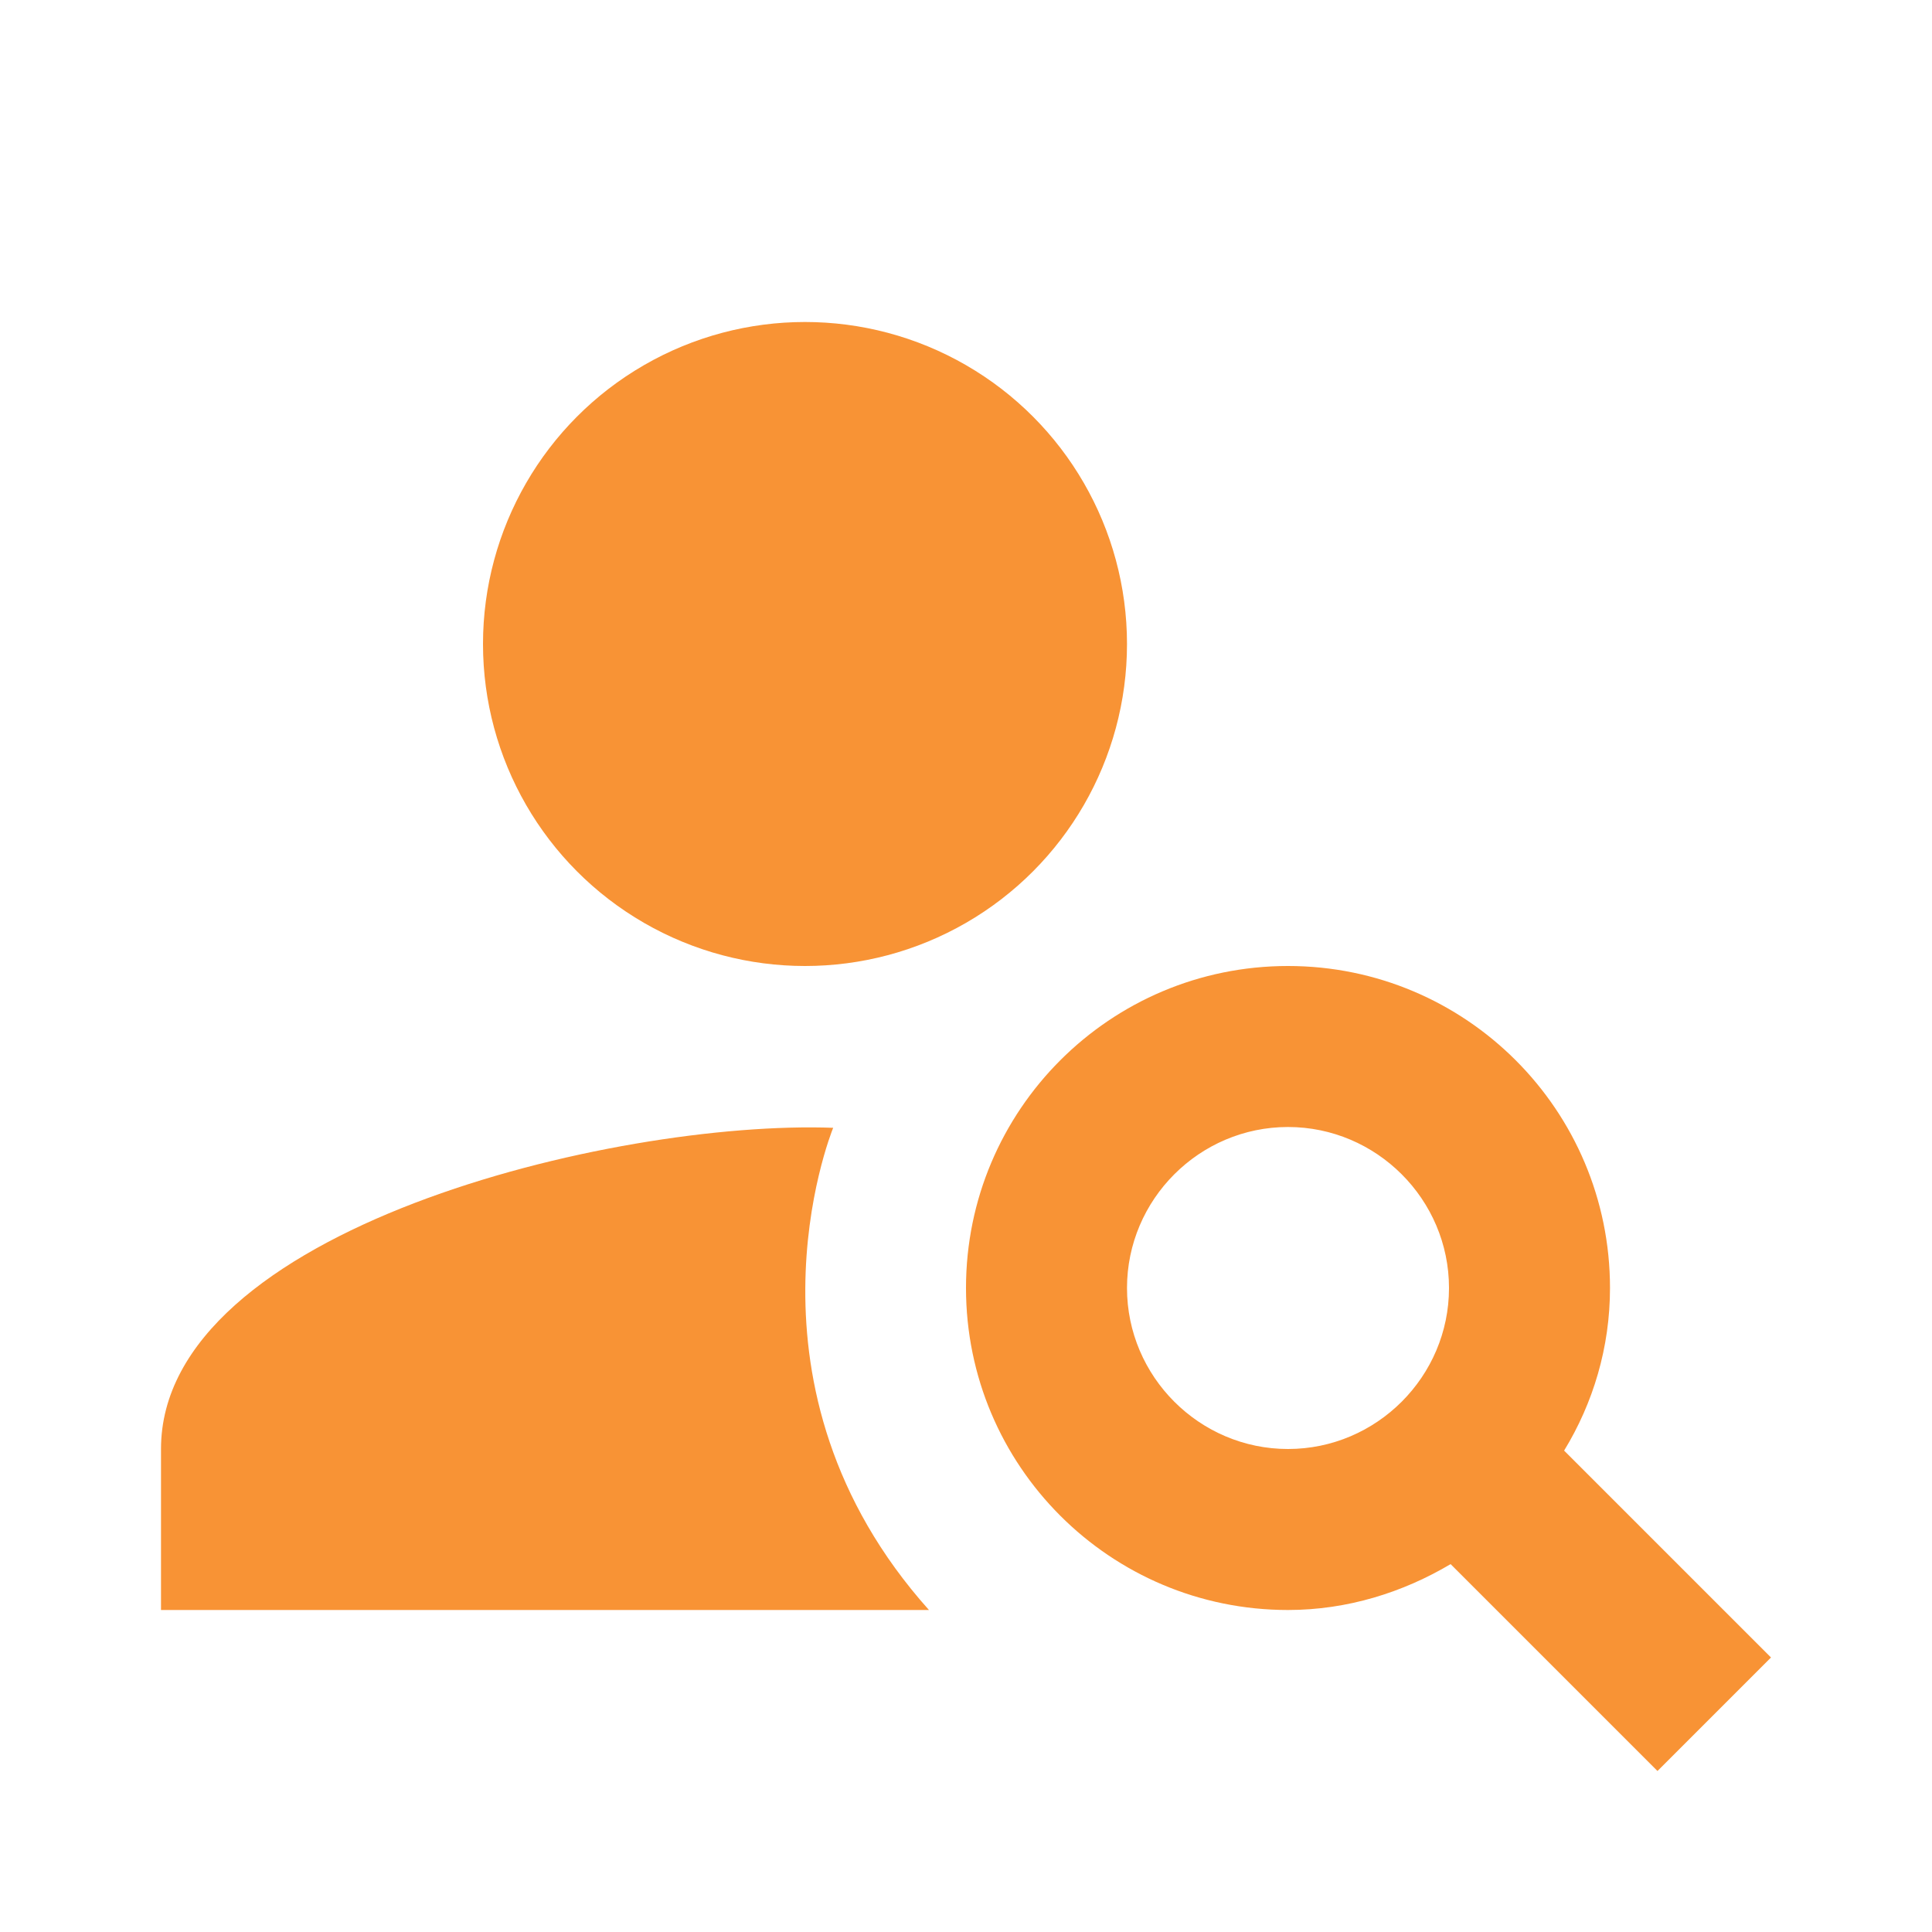
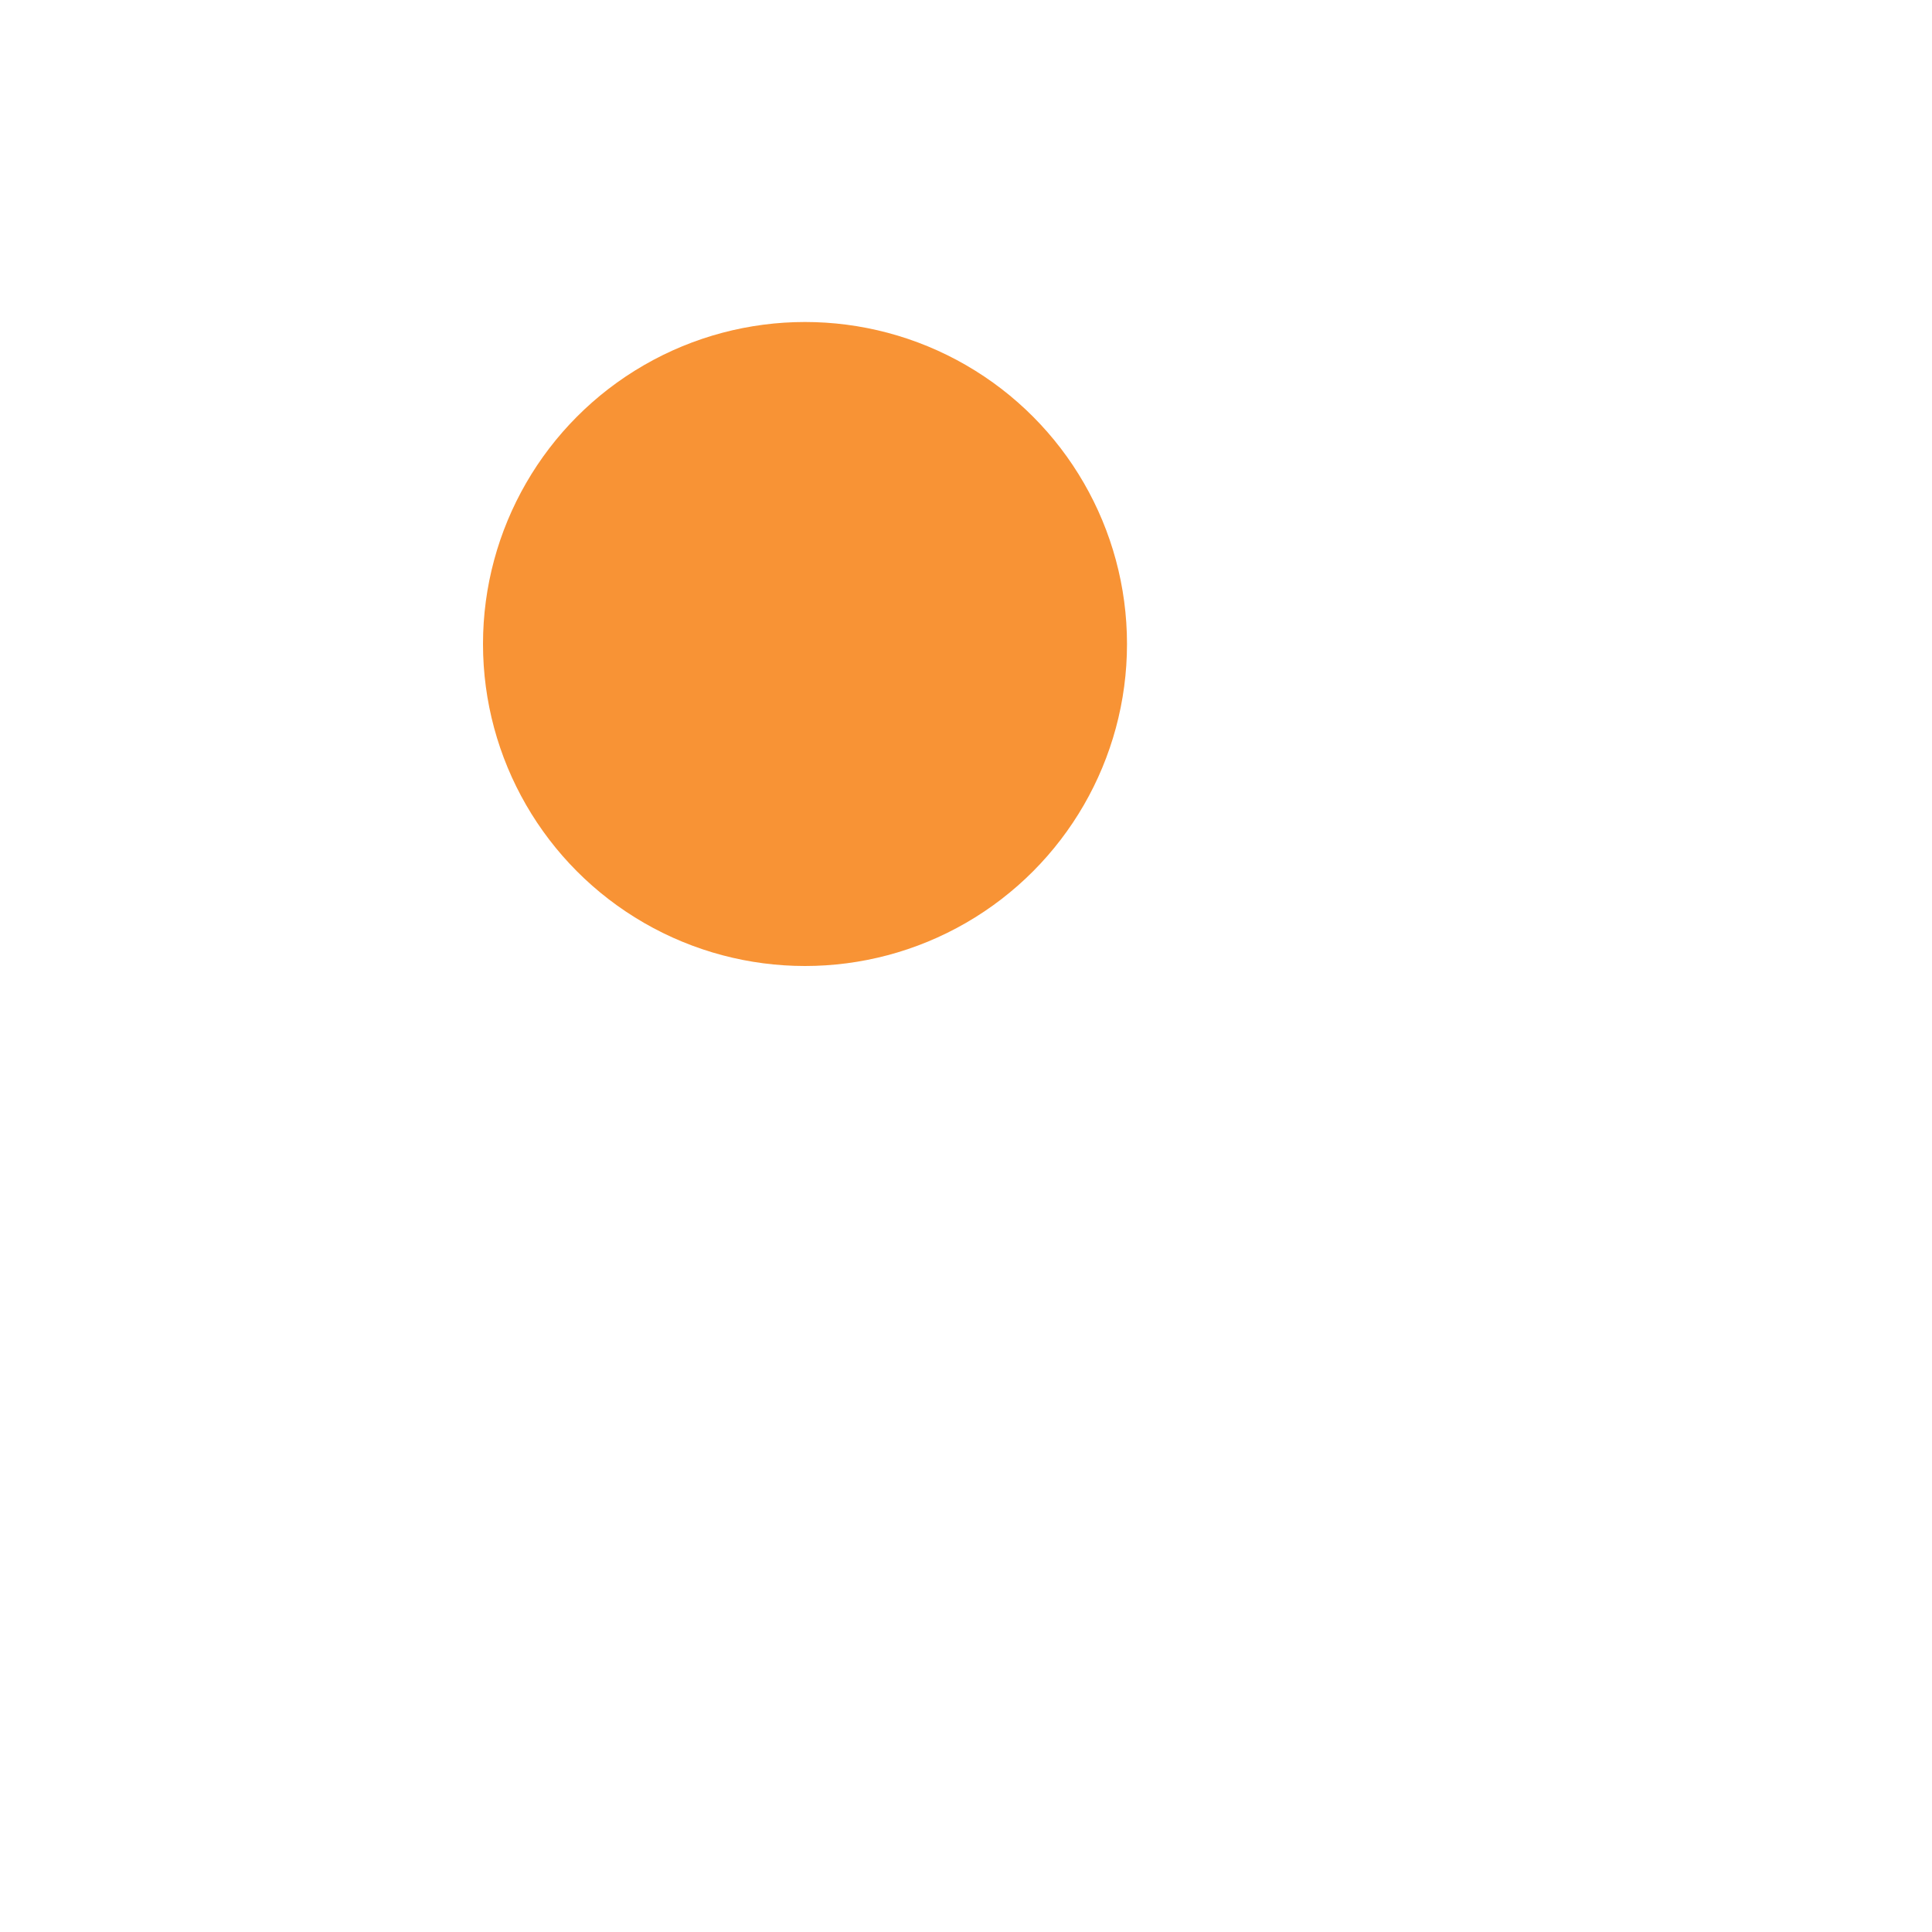
<svg xmlns="http://www.w3.org/2000/svg" width="32" height="32" viewBox="0 0 24 24">
  <circle cx="10" cy="8" r="4" fill="#F89335" />
-   <path fill="#F89335" d="M10.35 14.01C7.62 13.91 2 15.27 2 18v2h9.54c-2.47-2.76-1.23-5.89-1.19-5.99m9.08 4.01c.36-.59.57-1.28.57-2.02c0-2.21-1.79-4-4-4s-4 1.79-4 4s1.79 4 4 4c.74 0 1.43-.22 2.02-.57L20.59 22L22 20.59zM16 18c-1.1 0-2-.9-2-2s.9-2 2-2s2 .9 2 2s-.9 2-2 2" />
</svg>